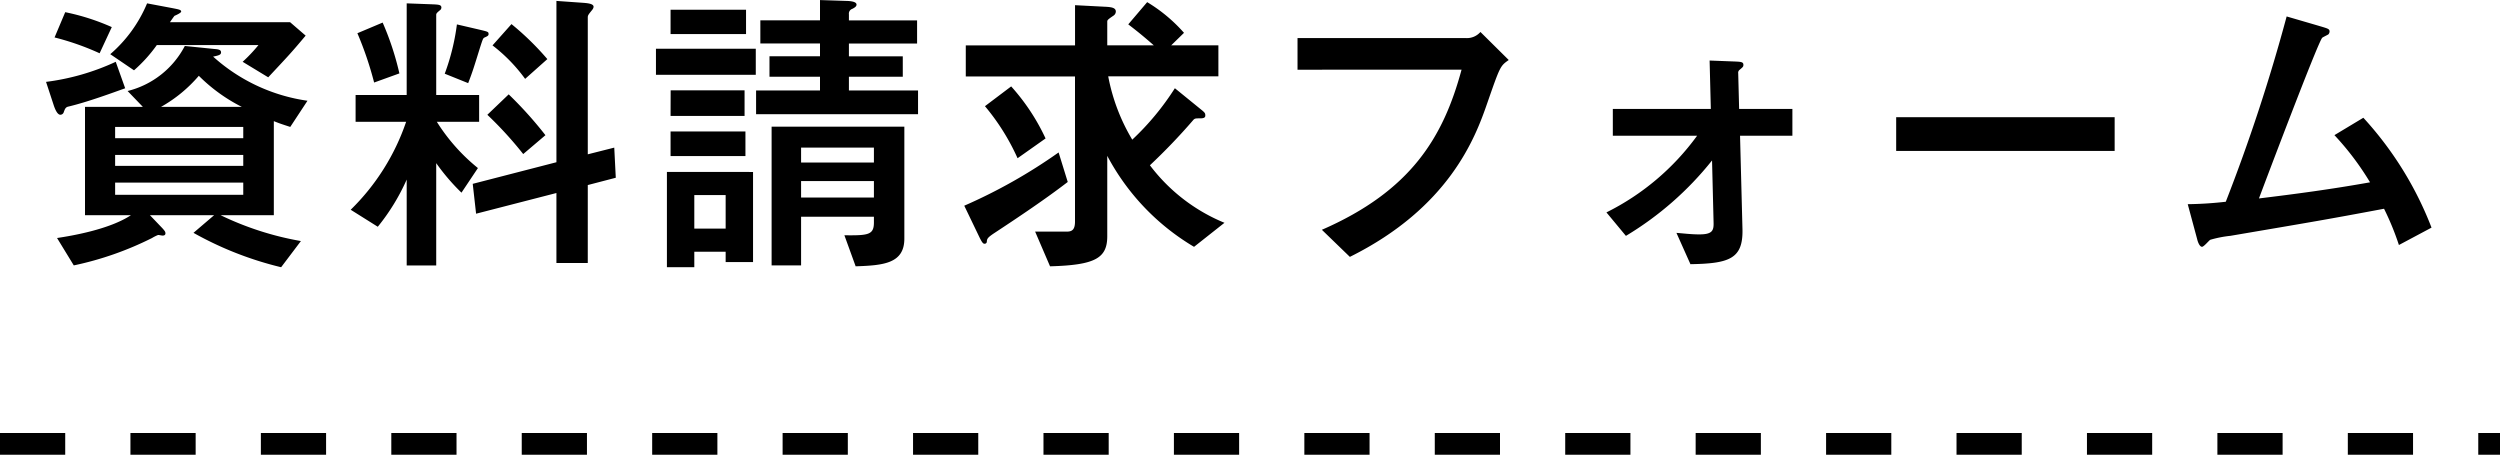
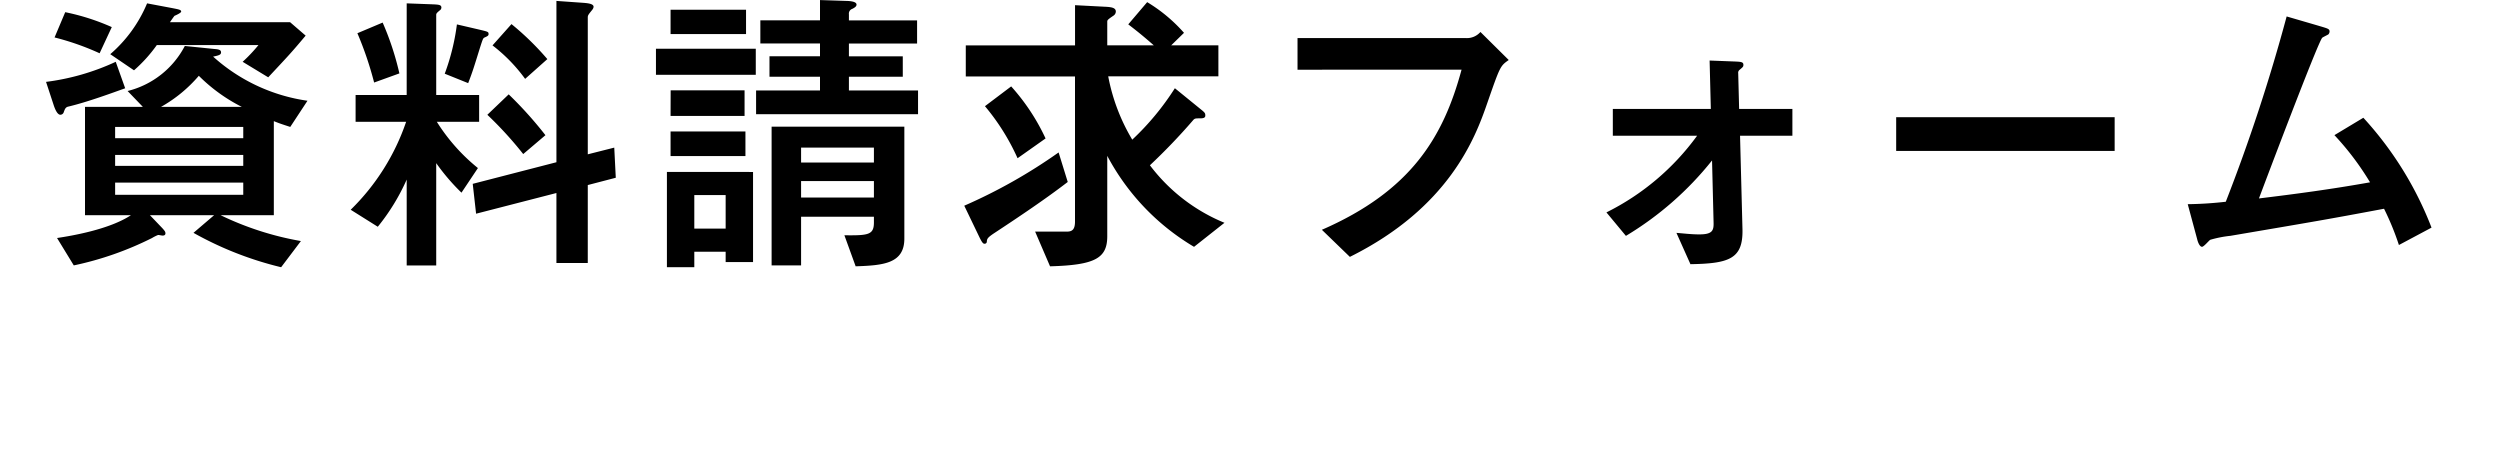
<svg xmlns="http://www.w3.org/2000/svg" viewBox="0 0 230 41.838">
  <g transform="translate(-16220.5 20292.338)">
    <path d="M-86.212-13.692a16.411,16.411,0,0,1-8.68-4.06c.532-.112.728-.168.728-.392s-.2-.28-.588-.308l-2.744-.28a8.157,8.157,0,0,1-5.264,4.144l1.4,1.456h-5.32v9.968h4.228c-1.988,1.316-5.46,1.9-6.8,2.1l1.54,2.52a29.614,29.614,0,0,0,7.2-2.52,3.423,3.423,0,0,1,.56-.28c.112,0,.308.056.42.056.14,0,.252-.056.252-.2,0-.168-.084-.252-.28-.476l-1.148-1.2h5.908l-1.9,1.624a31.506,31.506,0,0,0,8.064,3.164l1.82-2.408a27.984,27.984,0,0,1-7.392-2.38h4.9v-8.652c.5.2.644.252,1.512.532Zm-5.908,3.444h-11.788v-1.036H-92.12Zm0,2.548h-11.788V-8.708H-92.12Zm0,1.54v1.12h-11.788V-6.16Zm-7.56-6.972a12.884,12.884,0,0,0,3.472-2.856,15.372,15.372,0,0,0,3.948,2.856Zm-9.8-6.384a24.126,24.126,0,0,1,4.144,1.456l1.12-2.408A20.564,20.564,0,0,0-108.5-21.84Zm5.628,2.24a21.607,21.607,0,0,1-6.412,1.848l.672,2.044c.14.448.364.98.644.98a.328.328,0,0,0,.308-.224c.112-.308.168-.476.448-.532,1.764-.42,4.032-1.26,5.208-1.68Zm13.132-1.54a14.339,14.339,0,0,1-1.456,1.54l2.352,1.428c2.016-2.156,2.1-2.24,3.444-3.836l-1.428-1.232h-11.06c.14-.2.308-.448.42-.588.2-.084.616-.28.616-.392,0-.168-.224-.2-.756-.308l-2.38-.448a12.557,12.557,0,0,1-3.388,4.676l2.184,1.484a13.346,13.346,0,0,0,2.1-2.324Zm18.256-1.9a20.5,20.5,0,0,1-1.12,4.536l2.156.868c.42-1.092.5-1.372,1.092-3.276.252-.784.28-.868.42-.924.252-.112.364-.168.364-.308,0-.224-.056-.224-.868-.42Zm-9.156.812a31.551,31.551,0,0,1,1.54,4.536l2.324-.84a26.14,26.14,0,0,0-1.54-4.676Zm12.432,1.12a14.879,14.879,0,0,1,3,3.08l2.044-1.82a25.65,25.65,0,0,0-3.3-3.22Zm-.476,6.384a34.383,34.383,0,0,1,3.3,3.612l2.044-1.736A35.946,35.946,0,0,0-67.7-14.28Zm-7.42-1.82h-4.7v2.464h4.648a20.576,20.576,0,0,1-5.1,8.092L-79.744-2.1a19.2,19.2,0,0,0,2.66-4.34v7.9h2.716V-7.952a19.143,19.143,0,0,0,2.324,2.716L-70.532-7.5a17.235,17.235,0,0,1-3.78-4.256h3.892v-2.464h-3.948v-7.364c0-.14.056-.2.392-.476a.32.32,0,0,0,.084-.2c0-.28-.28-.28-.924-.308l-2.268-.084Zm13.776,9.016v6.44h2.884V-5.936l2.576-.672-.14-2.772-2.436.616v-12.6c0-.168.056-.252.28-.532.112-.14.252-.28.252-.448,0-.308-.7-.336-1.036-.364l-2.38-.168v14.84l-7.7,1.988L-70.7-3.3ZM-40.8,1.456v-4.48H-34.1v.532c0,1.148-.532,1.2-2.716,1.176l1.036,2.856c2.548-.084,4.48-.252,4.48-2.548v-10.3H-43.512V1.456ZM-34.1-8.008H-40.8V-9.38H-34.1Zm0,3.22H-40.8V-6.3H-34.1ZM-47.74-1.932h-2.884v-3.08h2.884ZM-52.808-8.6h6.888v-2.268h-6.888Zm-.336,1.456V1.624h2.52V.2h2.884v.952h2.52V-7.14Zm.336-5.152H-46v-2.352h-6.8Zm13.748-8.792h-5.488v2.128h5.488v1.176h-4.648V-15.9h4.648v1.26h-5.88v2.184h14.9v-2.184H-36.4V-15.9h4.956V-17.78H-36.4v-1.176h6.272v-2.128H-36.4v-.56a.459.459,0,0,1,.308-.5c.28-.14.392-.252.392-.392,0-.2-.28-.308-.812-.336l-2.548-.084Zm-13.748,1.26h6.944v-2.24h-6.944Zm-1.344,3.752h9.184V-18.48h-9.184Zm47.74,1.232a24.465,24.465,0,0,1-3.92,4.732,17.706,17.706,0,0,1-2.212-5.824H-2.408v-2.856h-4.34l1.176-1.148A14.418,14.418,0,0,0-8.96-22.764L-10.7-20.72c.84.644,1.428,1.12,2.352,1.932h-4.284v-2.184c0-.14.056-.2.588-.56a.468.468,0,0,0,.2-.364c0-.364-.42-.42-1.064-.448l-2.688-.14v3.7H-25.648v2.856H-15.6V-2.576c0,.756-.28.924-.756.924h-2.912l1.372,3.192c4.172-.112,5.264-.756,5.264-2.772V-8.624A21.338,21.338,0,0,0-4.648-.252l2.8-2.212a16.364,16.364,0,0,1-6.86-5.292A54.812,54.812,0,0,0-4.76-11.872c.168-.2.224-.2.672-.2.308,0,.476-.056.476-.252s-.028-.252-.252-.448Zm-17.472,1.652a20.436,20.436,0,0,1,3,4.788l2.576-1.82a19.251,19.251,0,0,0-3.164-4.788Zm6.776,4.256a48.931,48.931,0,0,1-8.68,4.9l1.428,2.968c.252.5.336.532.448.532a.2.2,0,0,0,.2-.224c.028-.224.056-.336.644-.728,2.3-1.512,4.76-3.164,6.8-4.732Zm37.072-7.616C18.284-10.332,15.316-5.4,7.112-1.82L9.688.672C18.816-3.864,21.224-10.276,22.316-13.44c1.2-3.444,1.2-3.444,1.988-4L21.7-20.02a1.644,1.644,0,0,1-1.372.56H4.872v2.912Zm25.62,6.076H50.4v-2.464H45.5l-.084-3.276a.333.333,0,0,1,.112-.308c.336-.28.364-.308.364-.476,0-.28-.252-.28-.924-.308l-2.184-.084.112,4.452H33.88v2.464h7.756a22.935,22.935,0,0,1-8.344,7.056L35.084-1.26A29.579,29.579,0,0,0,43.008-8.2l.14,5.656c.028.784-.084,1.148-1.316,1.148-.728,0-1.372-.084-2.1-.14L41.02,1.344c3.584-.056,4.844-.5,4.788-3.192ZM59.948-12.18v3.108h20.1V-12.18Zm35.924-9.268A163.6,163.6,0,0,1,90.272-4.4a34.311,34.311,0,0,1-3.5.224l.868,3.22c.056.252.224.7.448.7.168,0,.644-.588.756-.644a10.345,10.345,0,0,1,1.848-.364c7.9-1.344,8.764-1.484,14.14-2.492A24.717,24.717,0,0,1,106.2-.42l3-1.6a31.909,31.909,0,0,0-6.272-10.108l-2.66,1.6a25.691,25.691,0,0,1,3.276,4.34c-3.612.644-6.776,1.064-10.22,1.484.448-1.2,5.46-14.476,5.824-14.784.056-.056.476-.252.56-.308a.417.417,0,0,0,.112-.252c0-.28-.14-.28-1.26-.616Z" transform="translate(16335 -20269.377)" />
-     <path d="M230,1h-2V-1h2Zm-8,0h-6V-1h6ZM210,1h-6V-1h6ZM198,1h-6V-1h6ZM186,1h-6V-1h6ZM174,1h-6V-1h6ZM162,1h-6V-1h6ZM150,1h-6V-1h6ZM138,1h-6V-1h6ZM126,1h-6V-1h6ZM114,1h-6V-1h6ZM102,1H96V-1h6ZM90,1H84V-1h6ZM78,1H72V-1h6ZM66,1H60V-1h6ZM54,1H48V-1h6ZM42,1H36V-1h6ZM30,1H24V-1h6ZM18,1H12V-1h6ZM6,1H0V-1H6Z" transform="translate(16220.5 -20251.5)" />
  </g>
</svg>